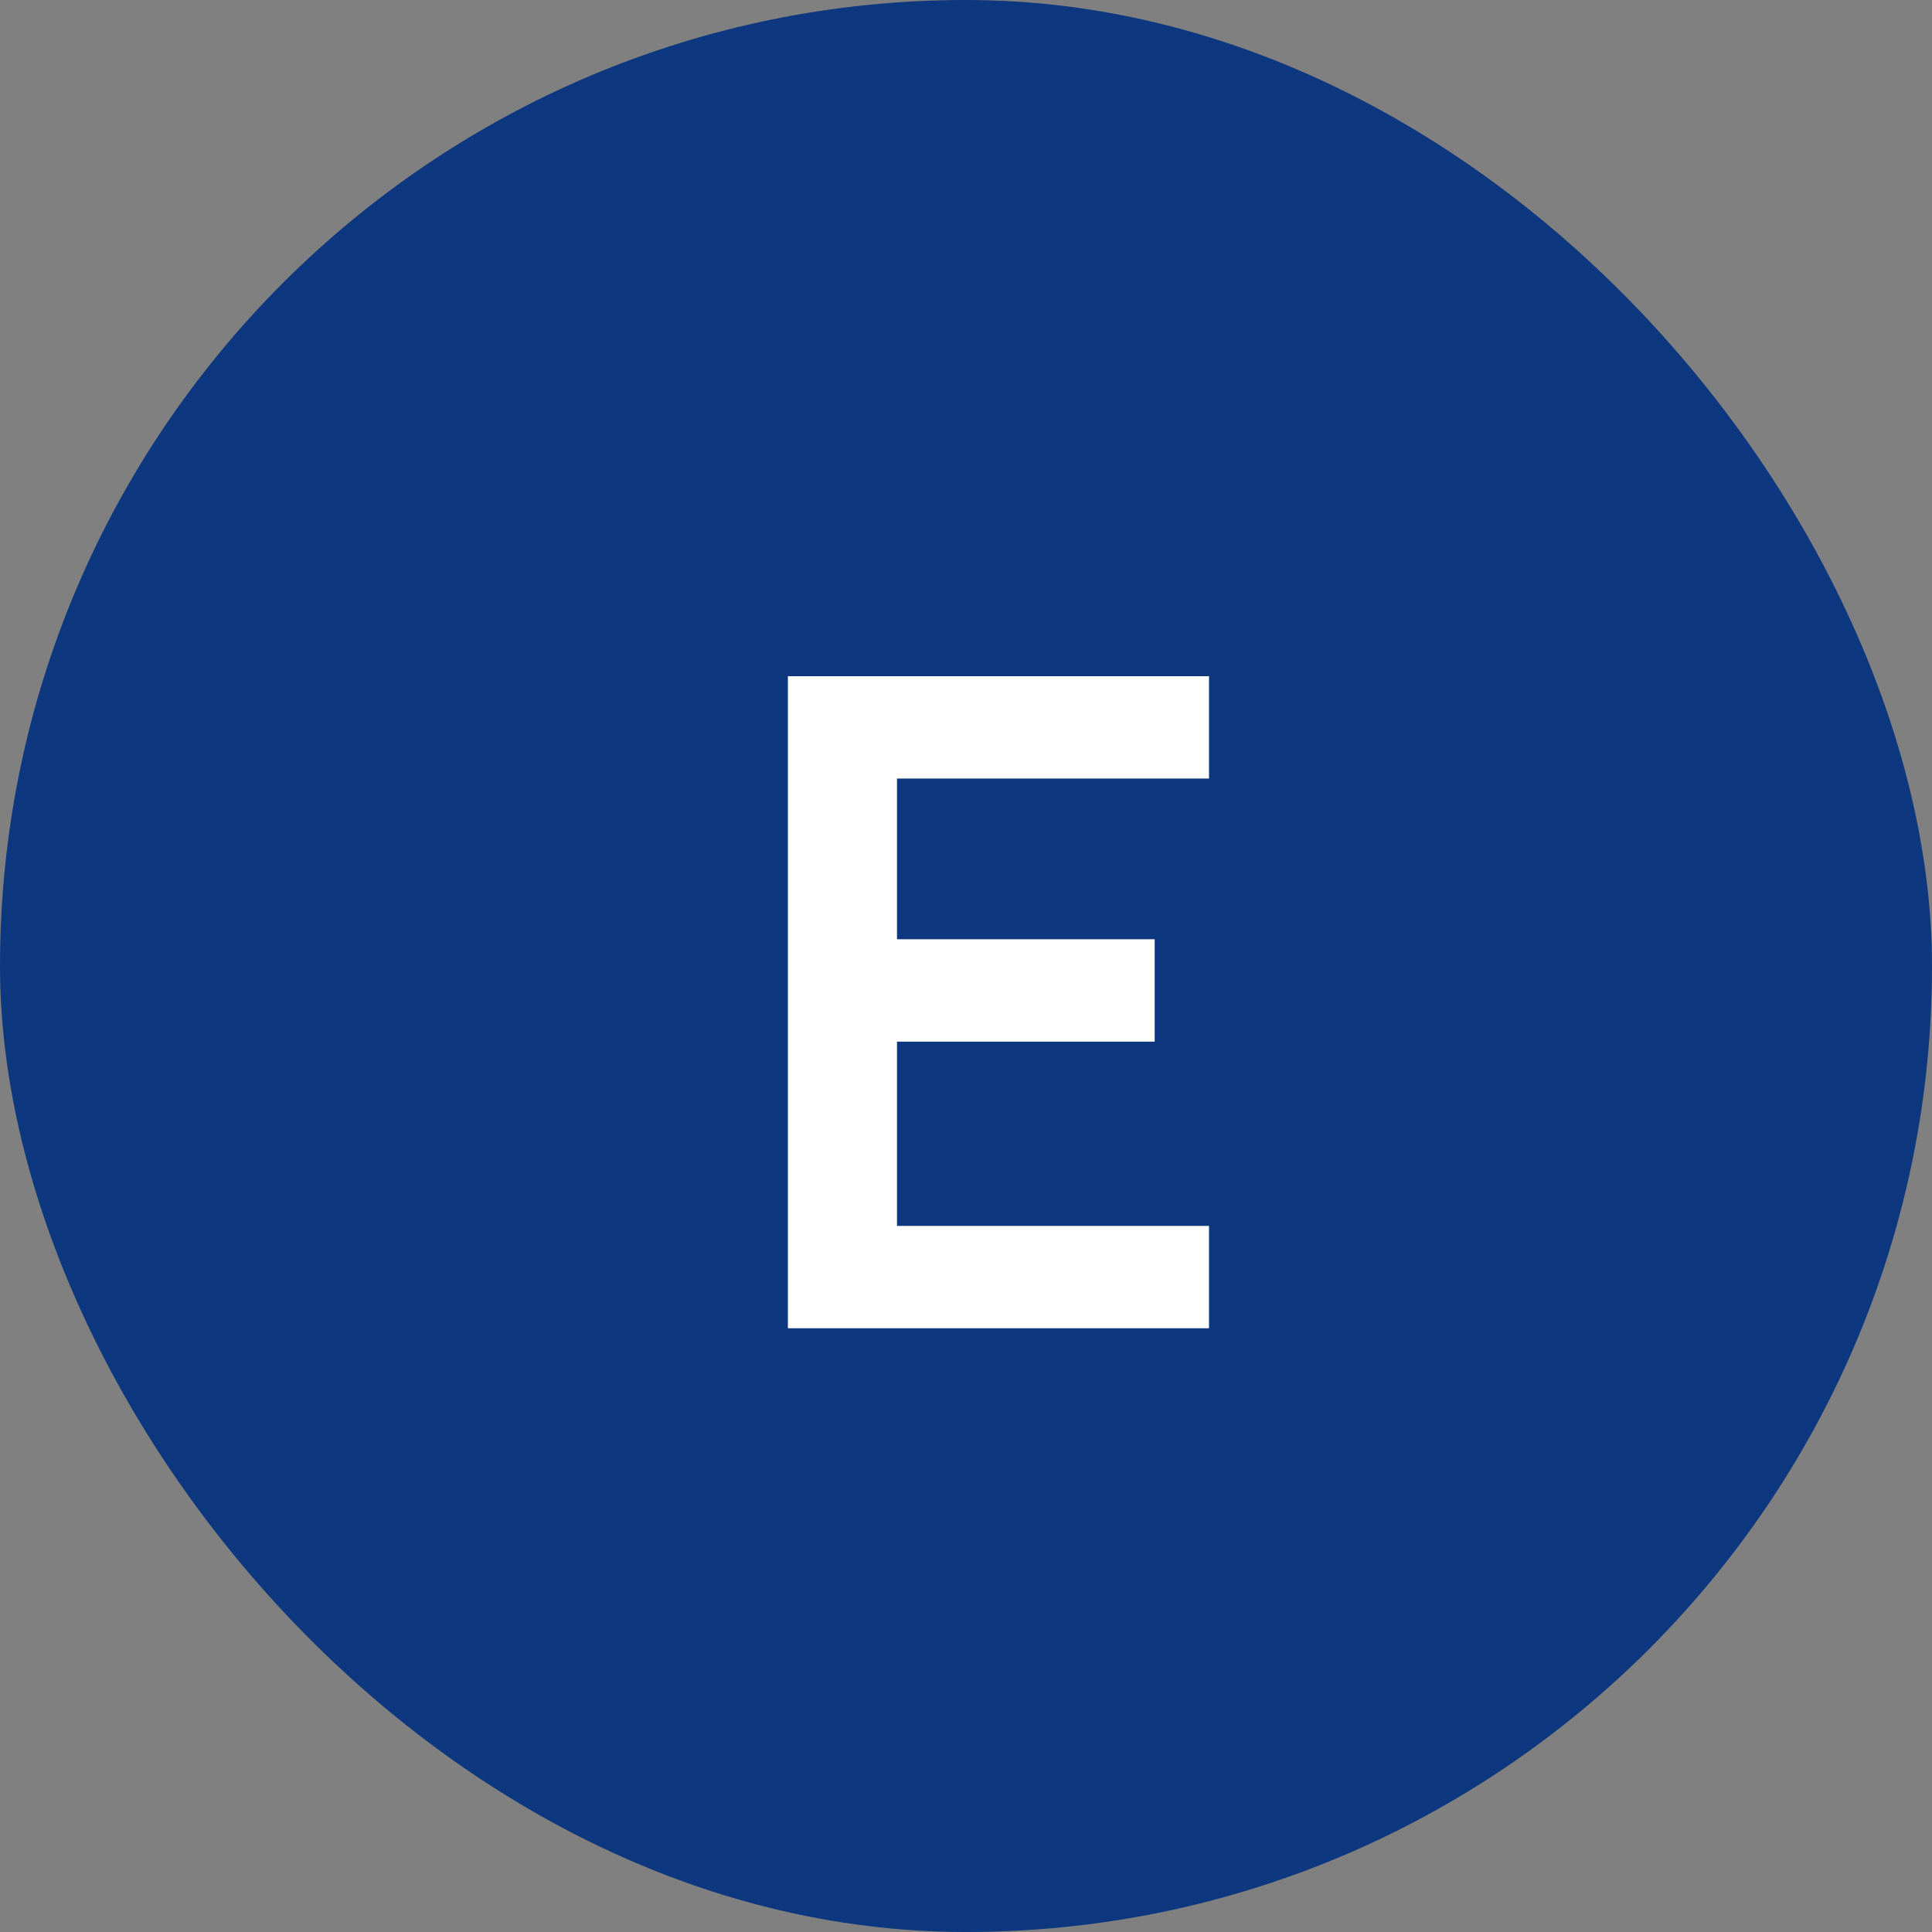
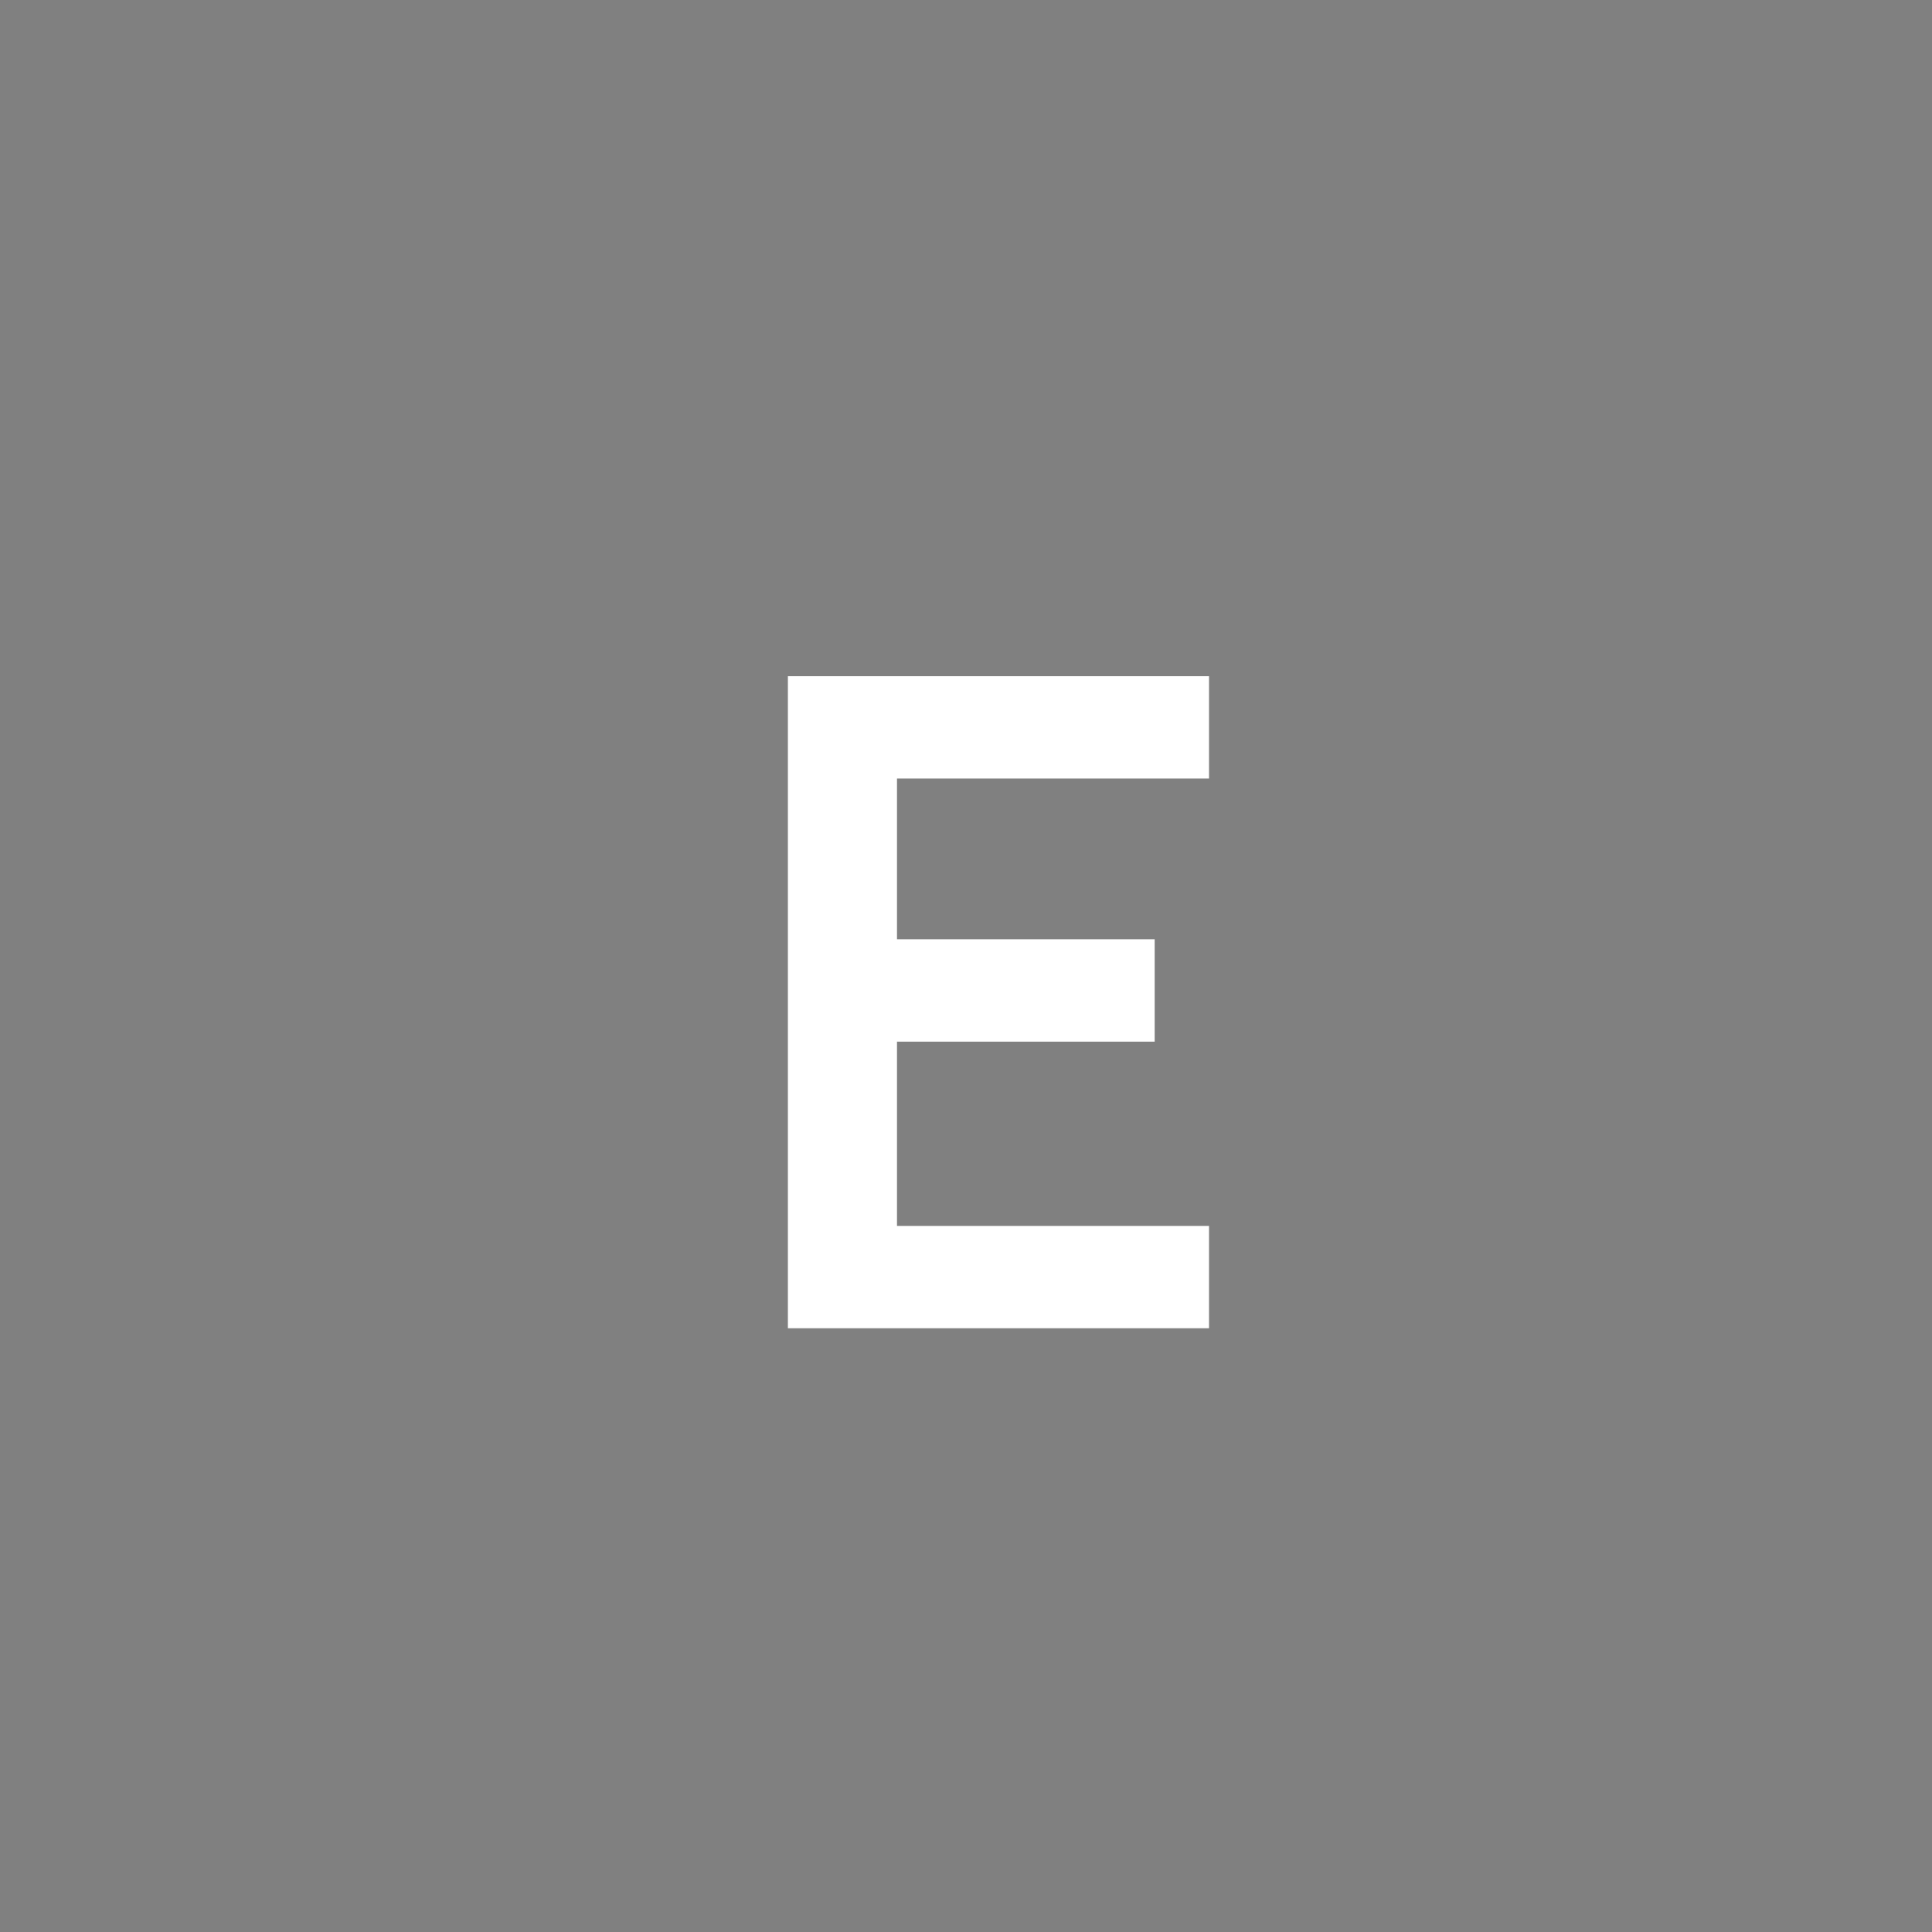
<svg xmlns="http://www.w3.org/2000/svg" width="32" height="32" viewBox="0 0 32 32" fill="none">
  <rect x="0" y="0" width="32" height="32" fill="#808080" stroke="none" />
-   <rect width="32" height="32" rx="16" fill="#0D377F" />
  <path d="M13.05 22V11.2H20.025V12.895H14.857V15.557H19.125V17.253H14.857V20.305H20.025V22H13.05Z" fill="white" />
</svg>